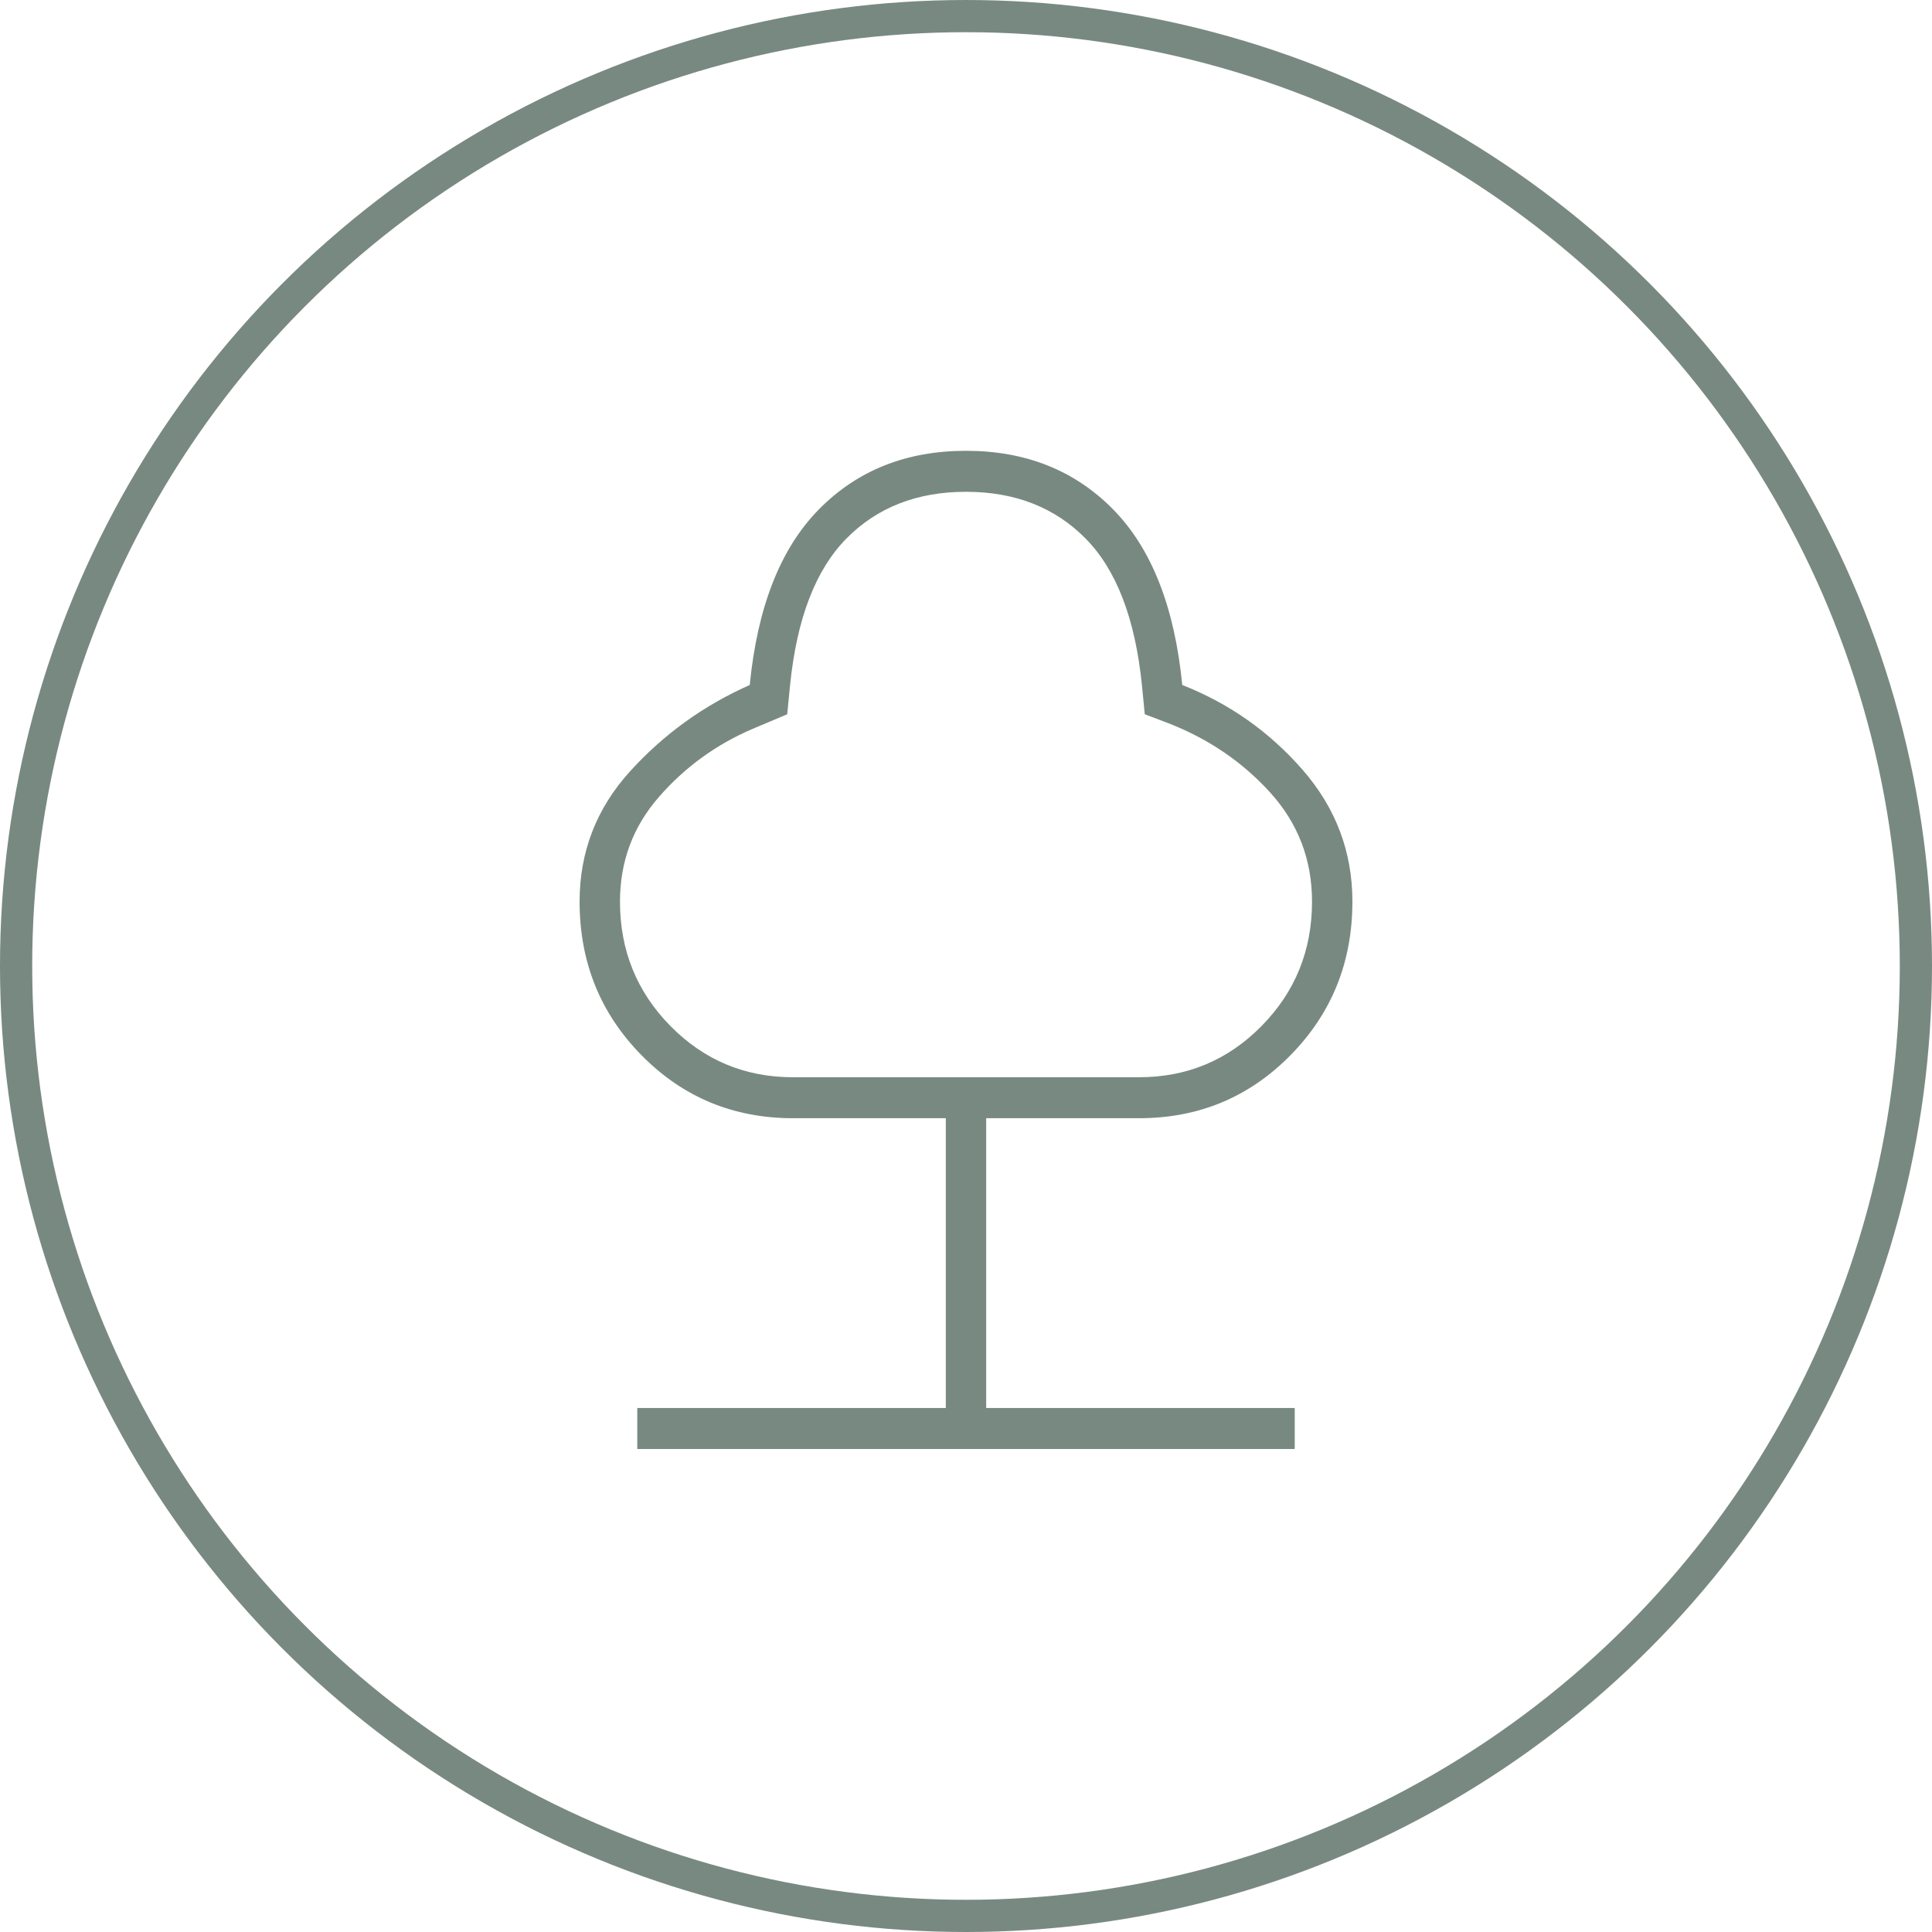
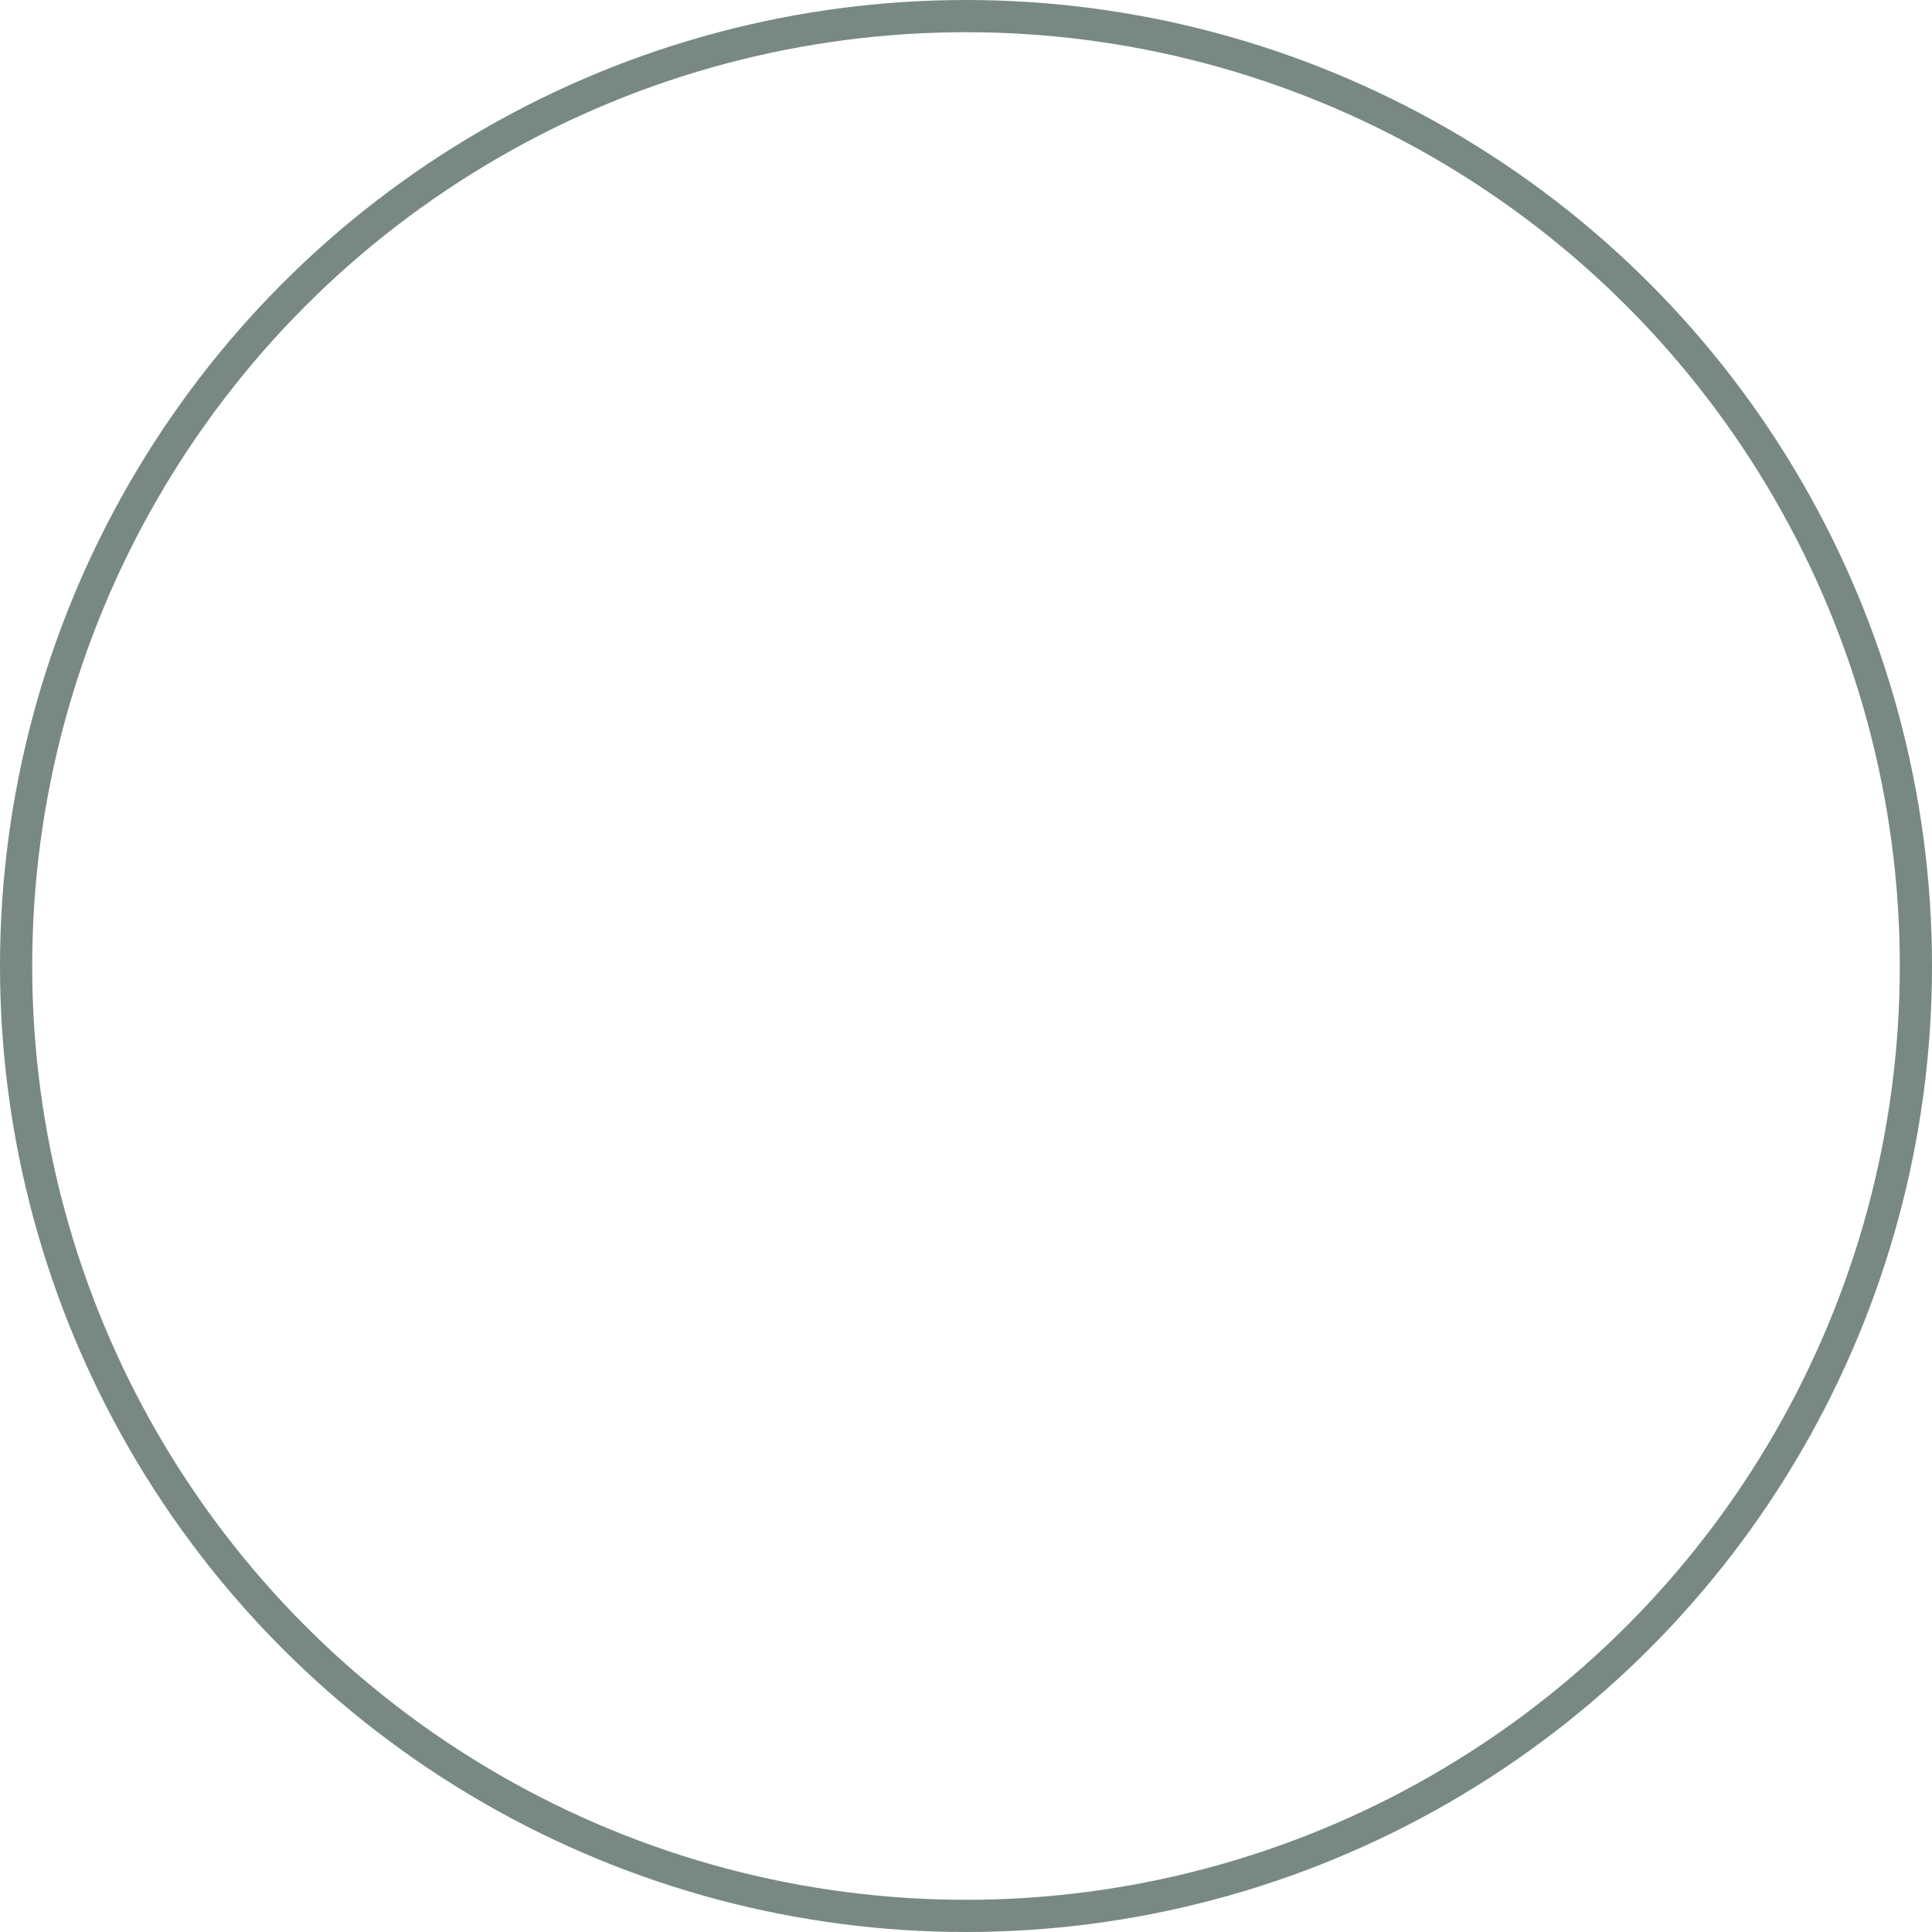
<svg xmlns="http://www.w3.org/2000/svg" width="60" height="60" viewBox="0 0 60 60" fill="none">
  <circle cx="30" cy="30" r="29.5" stroke="#788981" />
-   <path d="M19.791 45V43.727H29.373V34.727H24.627C22.776 34.727 21.209 34.076 19.925 32.773C18.642 31.47 18 29.879 18 28C18 26.454 18.522 25.106 19.567 23.954C20.612 22.803 21.851 21.909 23.284 21.273C23.522 18.849 24.239 17.03 25.433 15.818C26.627 14.606 28.149 14 30 14C31.851 14 33.373 14.606 34.567 15.818C35.761 17.03 36.478 18.849 36.716 21.273C38.179 21.849 39.425 22.727 40.455 23.909C41.485 25.091 42 26.454 42 28C42 29.879 41.358 31.47 40.075 32.773C38.791 34.076 37.224 34.727 35.373 34.727H30.627V43.727H40.209V45H19.791ZM24.627 33.455H35.373C36.866 33.455 38.134 32.924 39.179 31.864C40.224 30.803 40.746 29.515 40.746 28C40.746 26.697 40.313 25.568 39.448 24.614C38.582 23.659 37.522 22.939 36.269 22.454L35.552 22.182L35.463 21.273C35.254 19.212 34.672 17.697 33.716 16.727C32.761 15.758 31.522 15.273 30 15.273C28.478 15.273 27.239 15.758 26.284 16.727C25.328 17.697 24.746 19.212 24.537 21.273L24.448 22.182L23.373 22.636C22.239 23.121 21.269 23.826 20.463 24.75C19.657 25.674 19.254 26.758 19.254 28C19.254 29.515 19.776 30.803 20.821 31.864C21.866 32.924 23.134 33.455 24.627 33.455Z" fill="#788981" />
</svg>